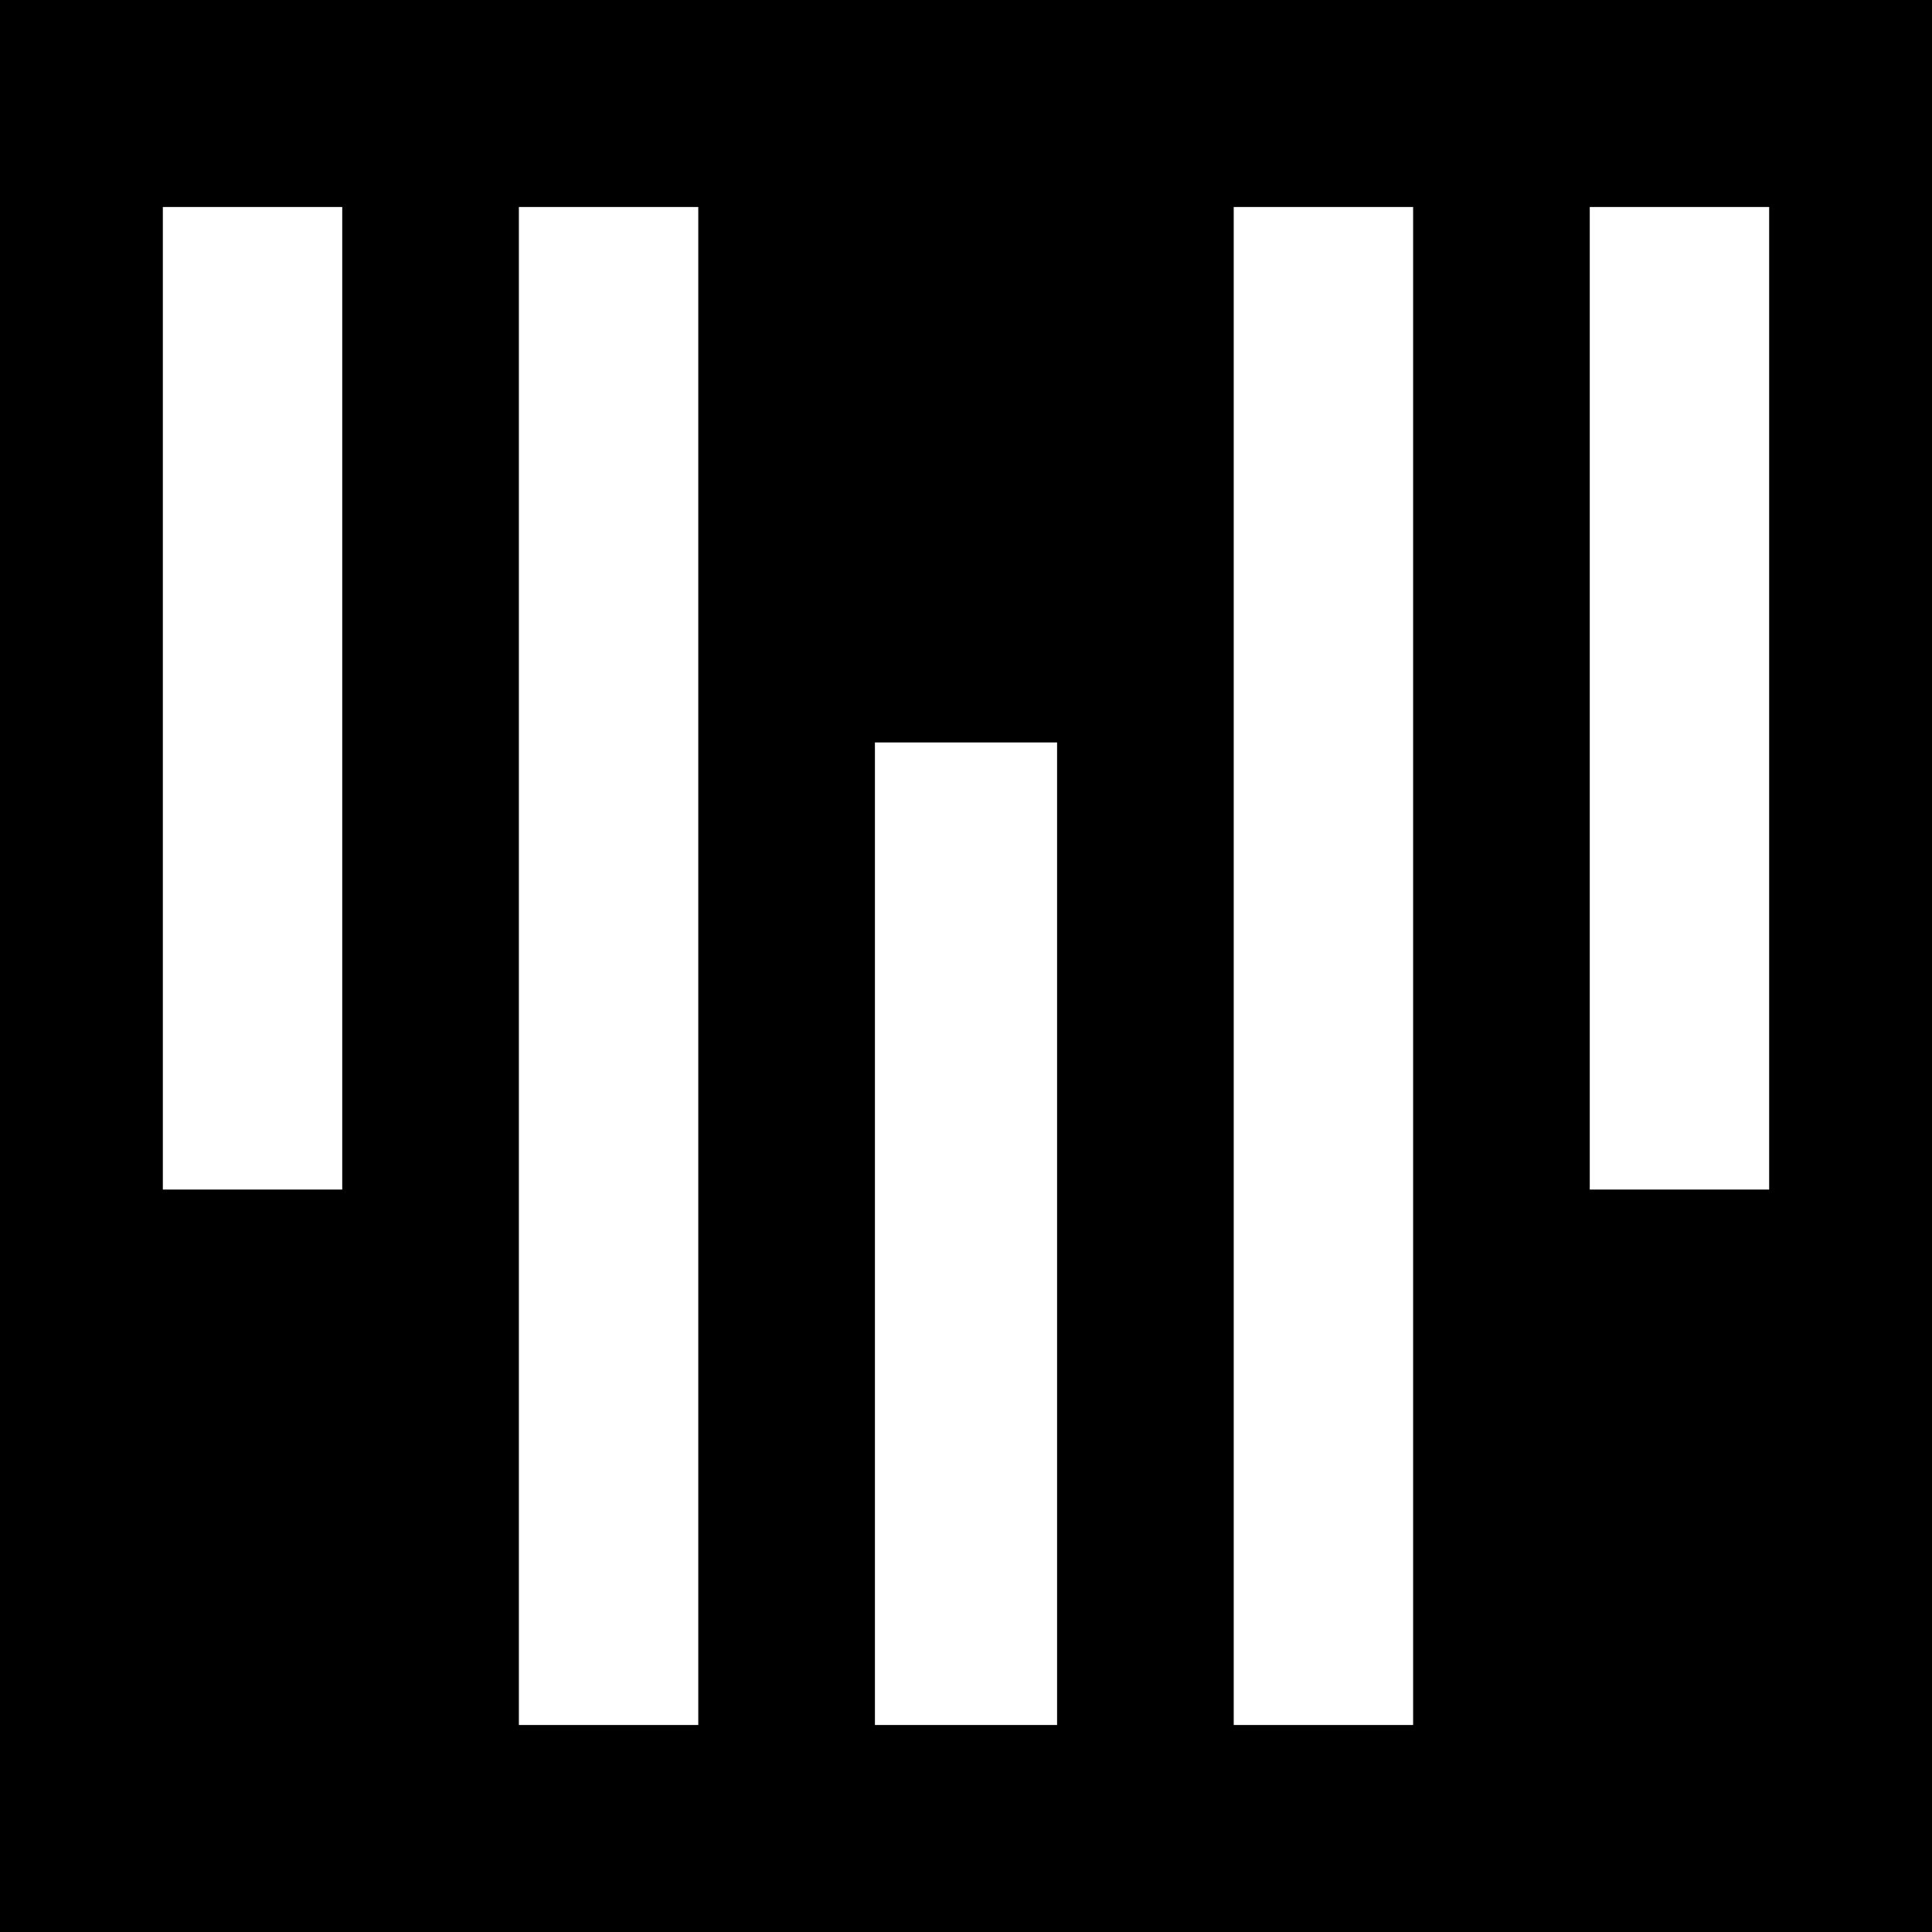
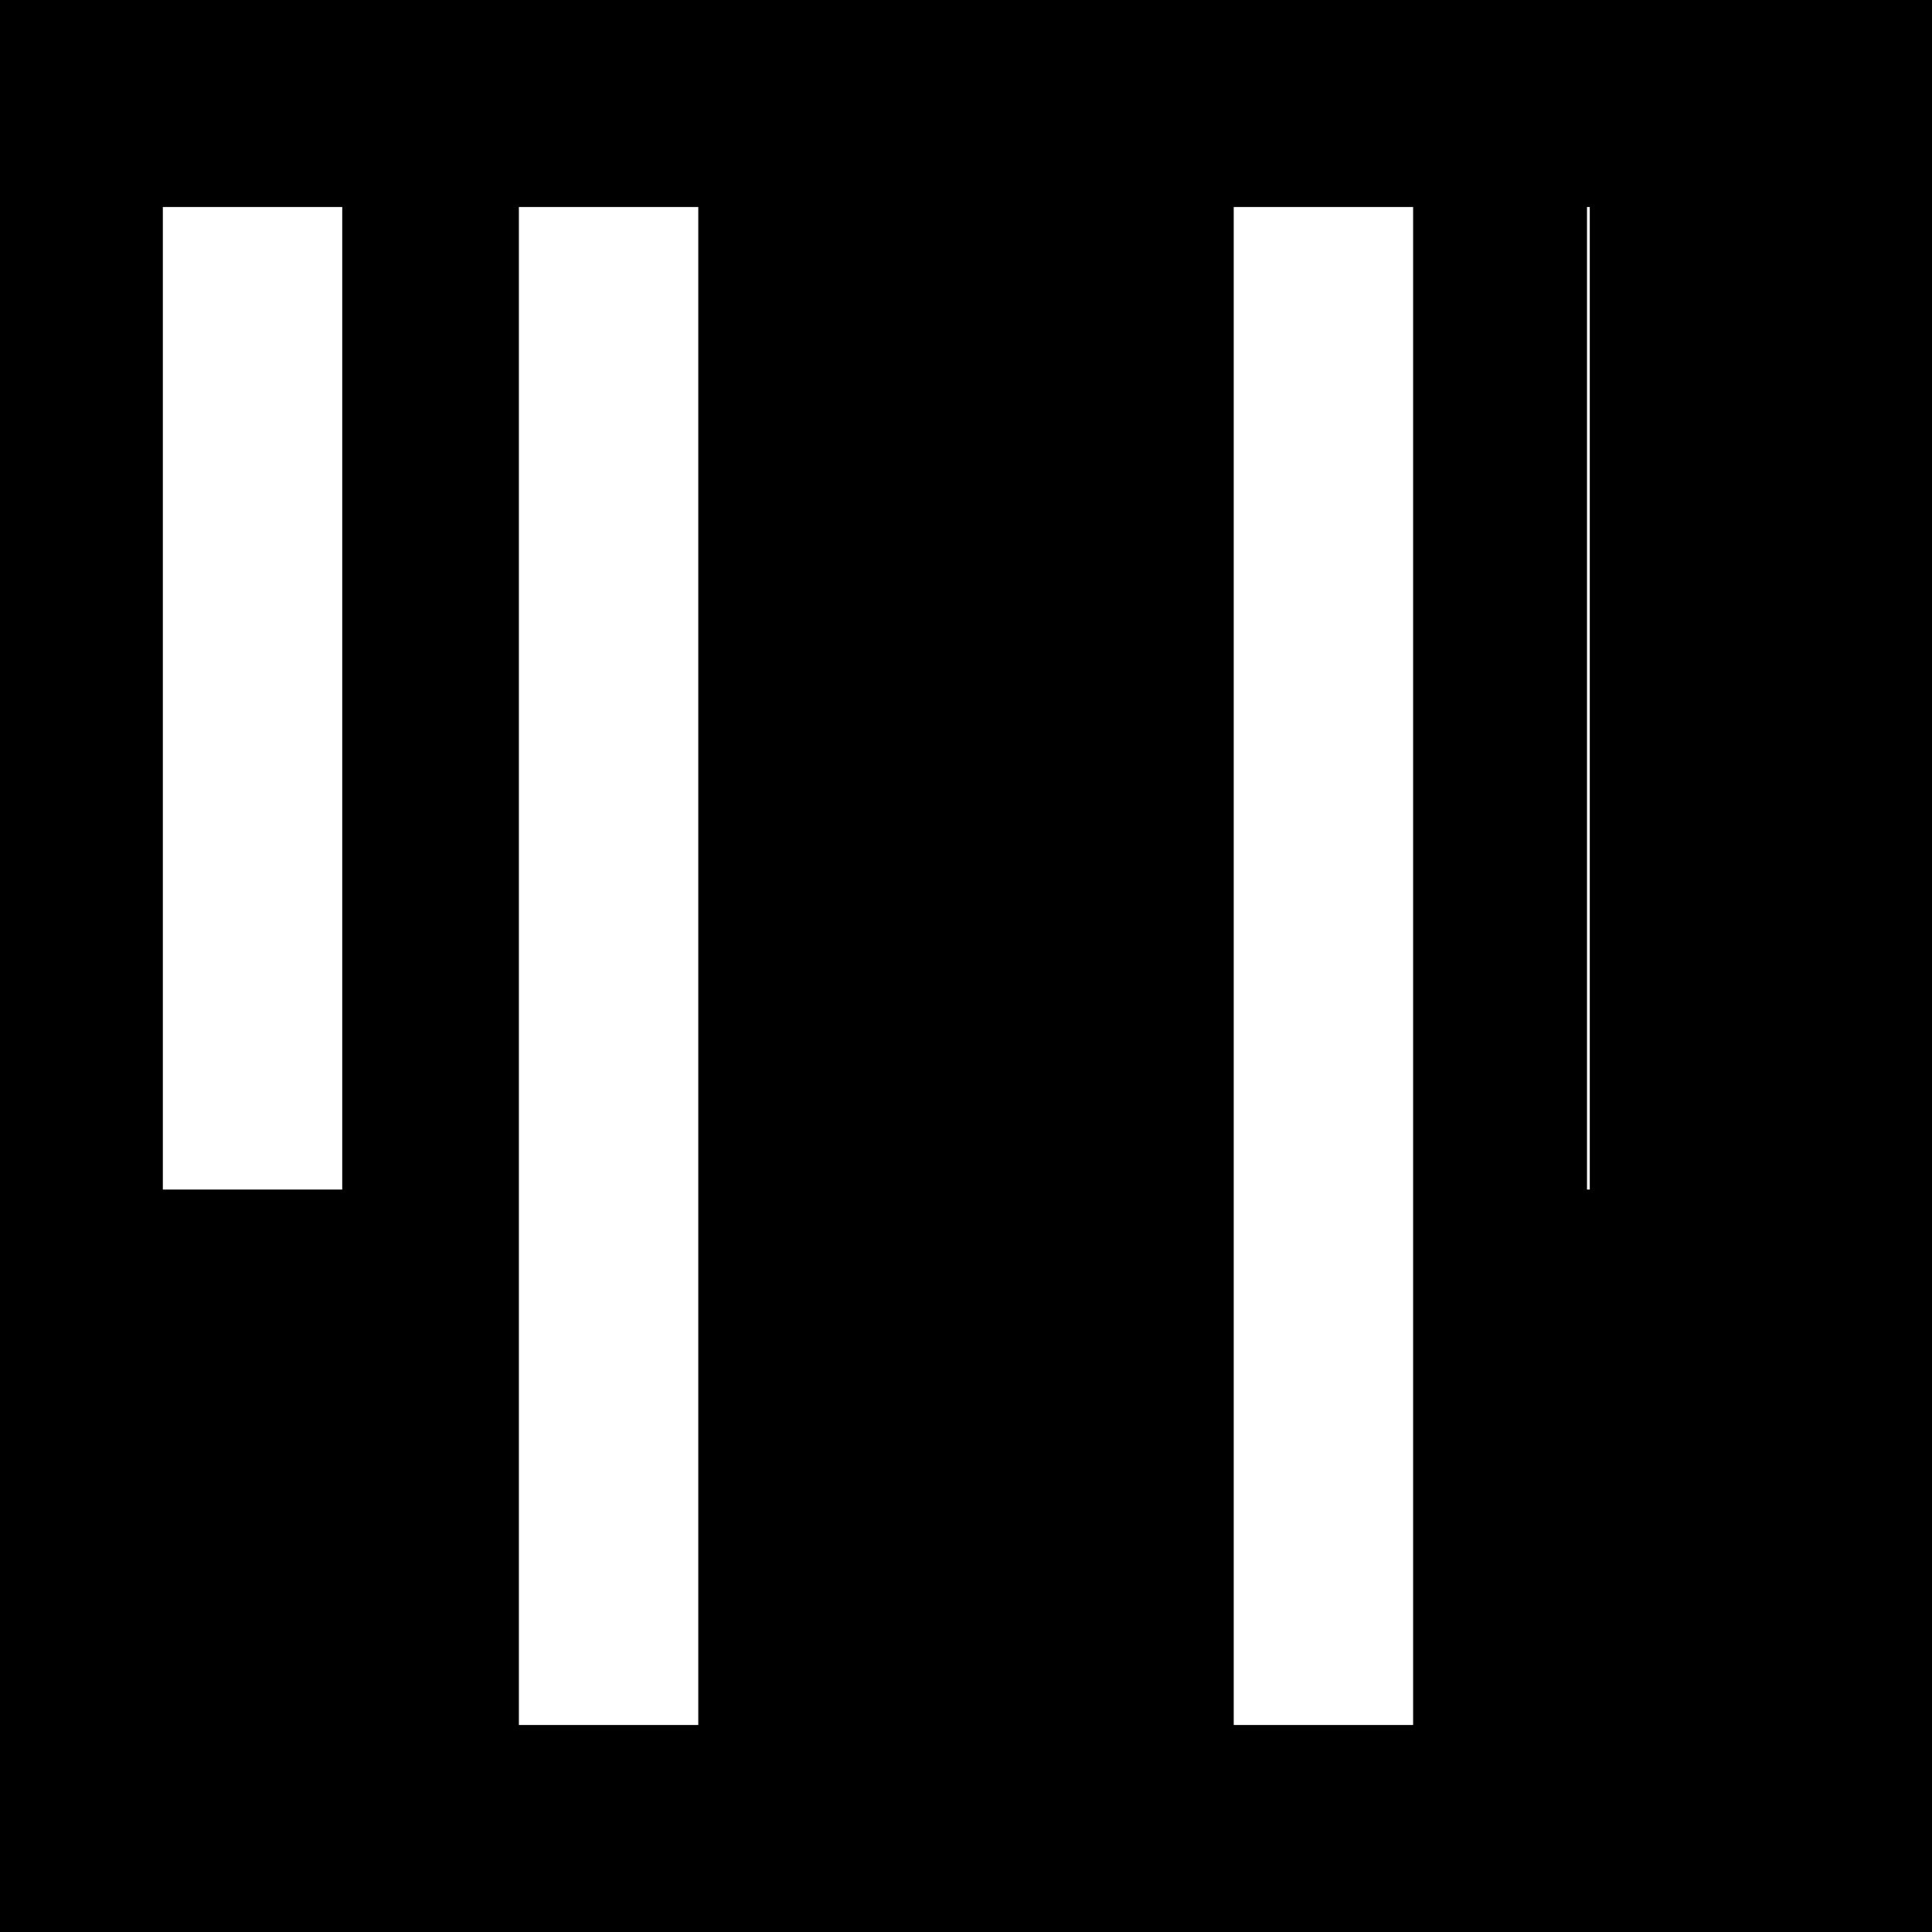
<svg xmlns="http://www.w3.org/2000/svg" version="1.0" width="700pt" height="700pt" viewBox="0 0 700 700" preserveAspectRatio="xMidYMid meet">
  <g transform="translate(0,700) scale(0.1,-0.1)" fill="#000000" stroke="none">
-     <path d="M0 3500 l0 -3500 3500 0 3500 0 0 3500 0 3500 -3500 0 -3500 0 0 -3500z m1240 970 l0 -1780 -325 0 -325 0 0 1780 0 1780 325 0 325 0 0 -1780z m1290 -970 l0 -2750 -325 0 -325 0 0 2750 0 2750 325 0 325 0 0 -2750z m2590 0 l0 -2750 -325 0 -325 0 0 2750 0 2750 325 0 325 0 0 -2750z m1290 970 l0 -1780 -325 0 -325 0 0 1780 0 1780 325 0 325 0 0 -1780z m-2580 -1940 l0 -1780 -330 0 -330 0 0 1780 0 1780 330 0 330 0 0 -1780z" />
+     <path d="M0 3500 l0 -3500 3500 0 3500 0 0 3500 0 3500 -3500 0 -3500 0 0 -3500z m1240 970 l0 -1780 -325 0 -325 0 0 1780 0 1780 325 0 325 0 0 -1780z m1290 -970 l0 -2750 -325 0 -325 0 0 2750 0 2750 325 0 325 0 0 -2750z m2590 0 l0 -2750 -325 0 -325 0 0 2750 0 2750 325 0 325 0 0 -2750z m1290 970 l0 -1780 -325 0 -325 0 0 1780 0 1780 325 0 325 0 0 -1780z l0 -1780 -330 0 -330 0 0 1780 0 1780 330 0 330 0 0 -1780z" />
  </g>
</svg>